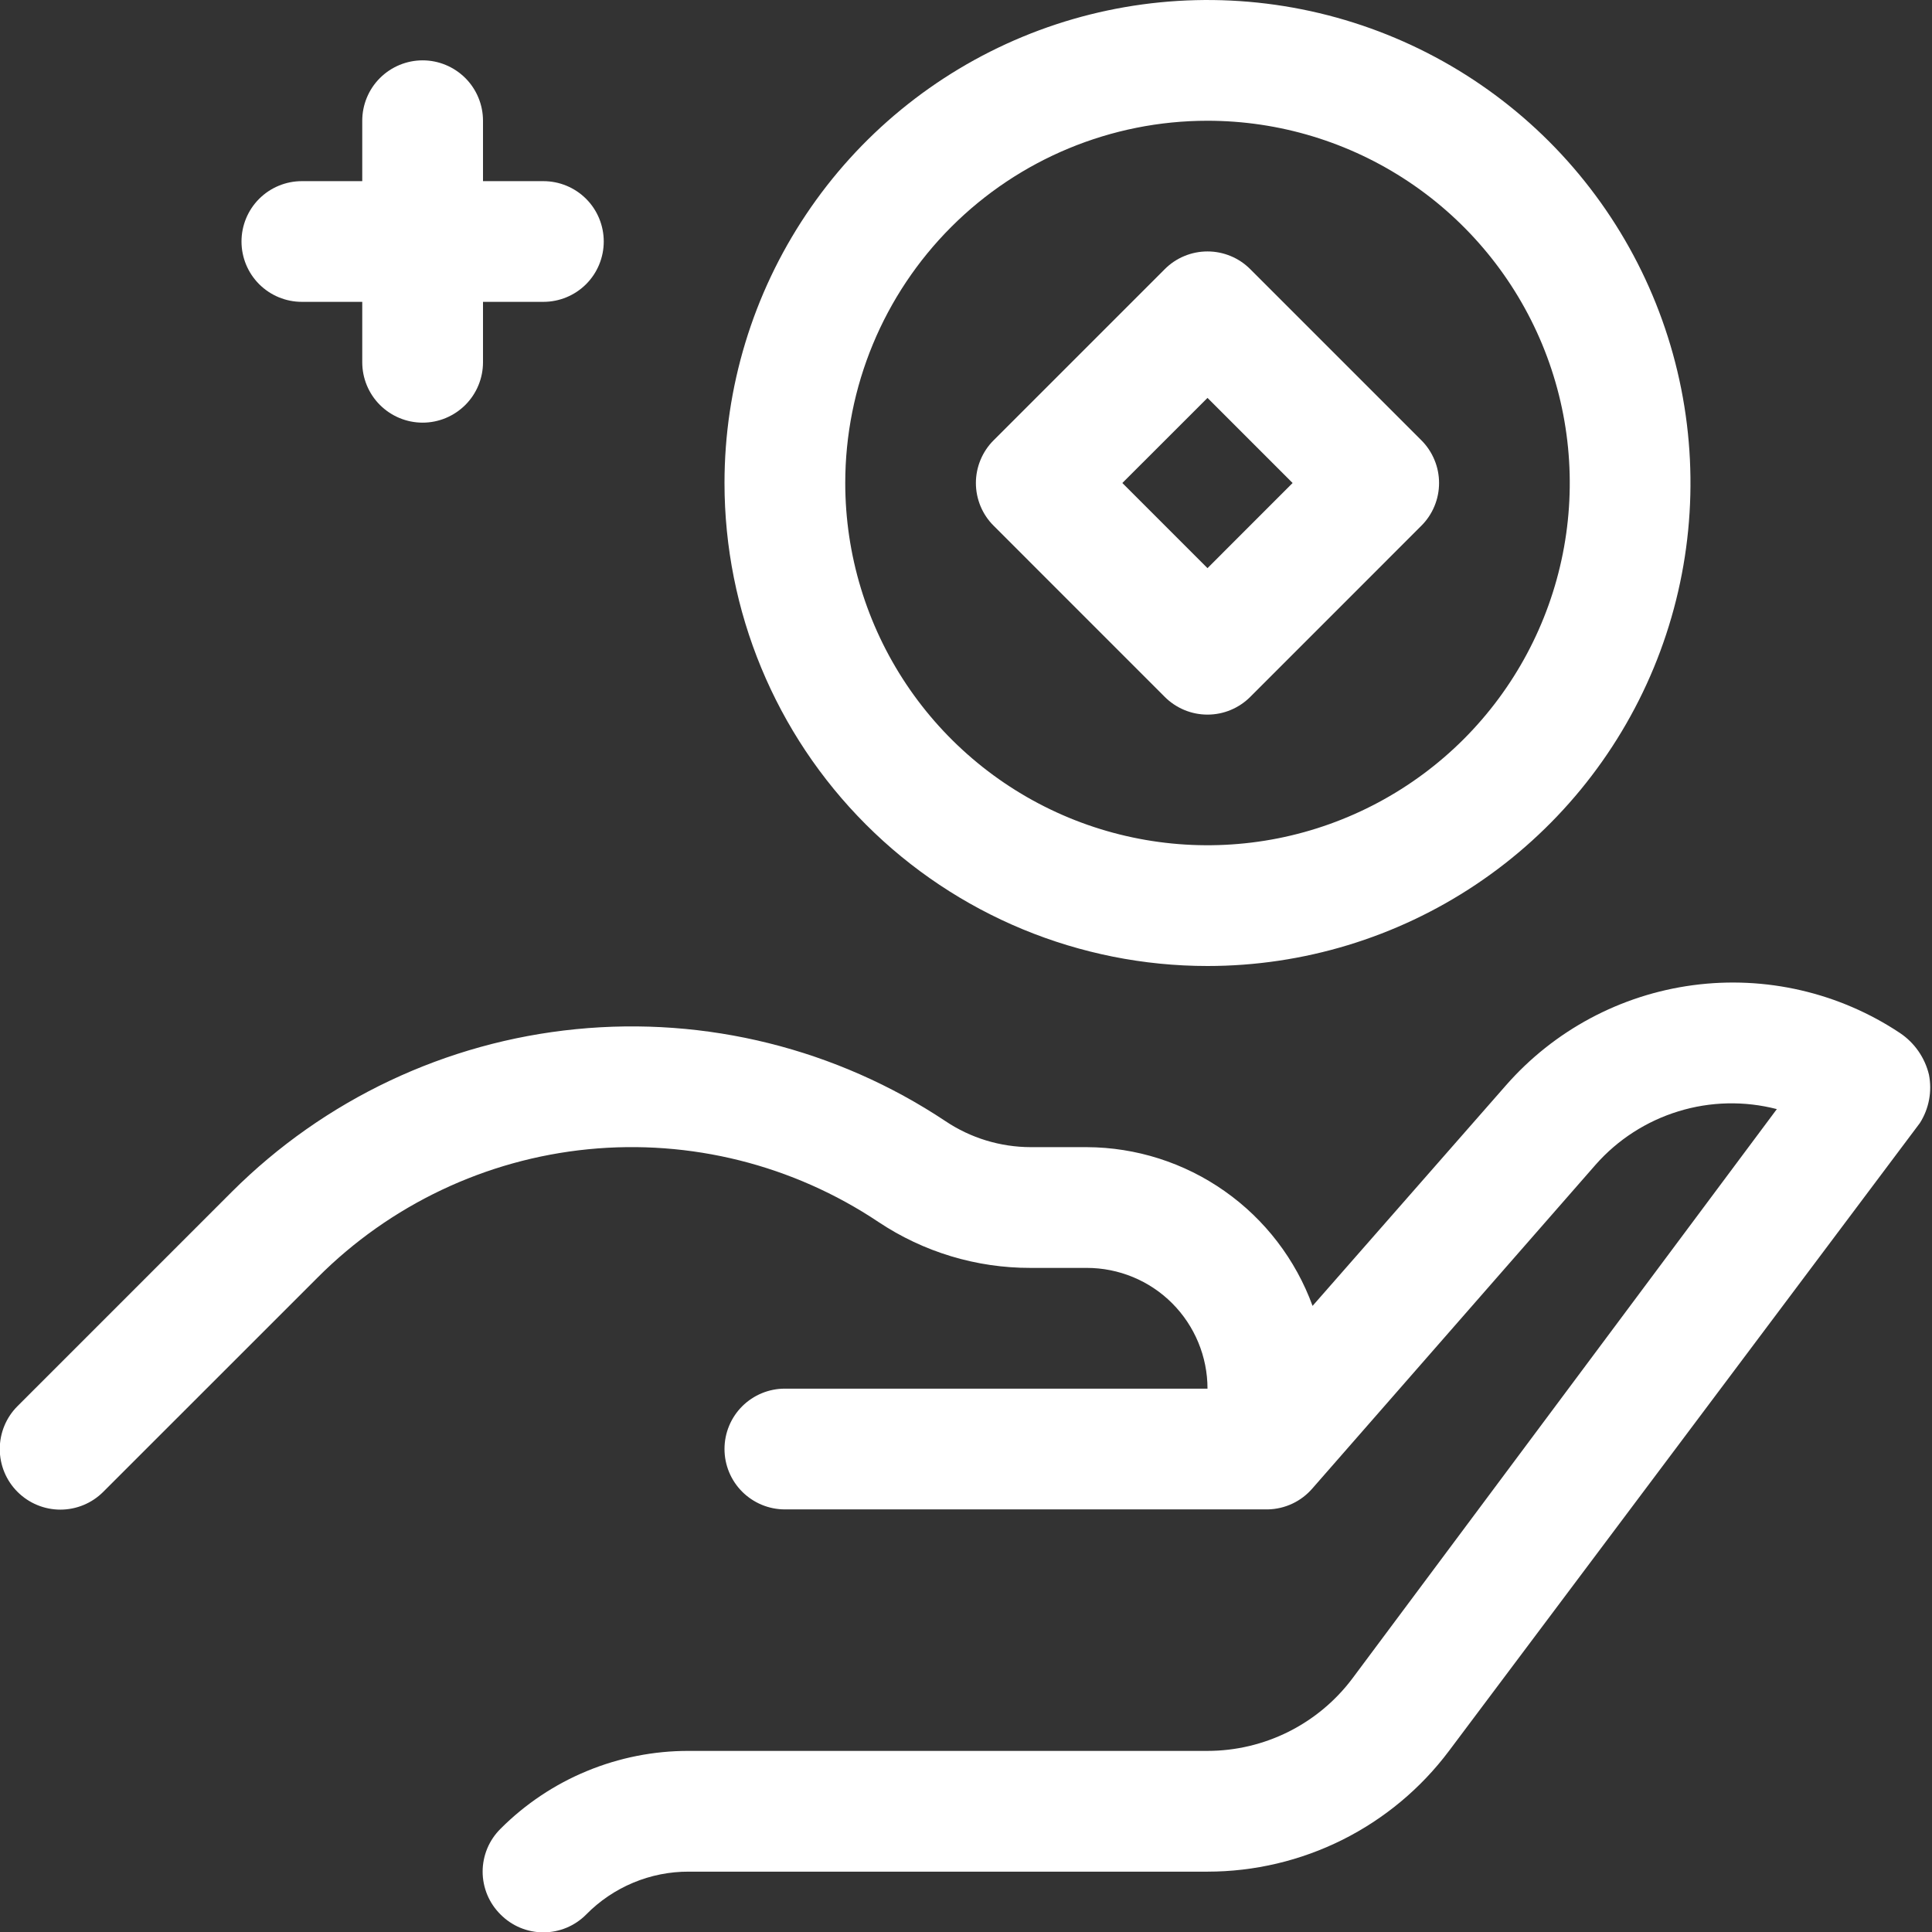
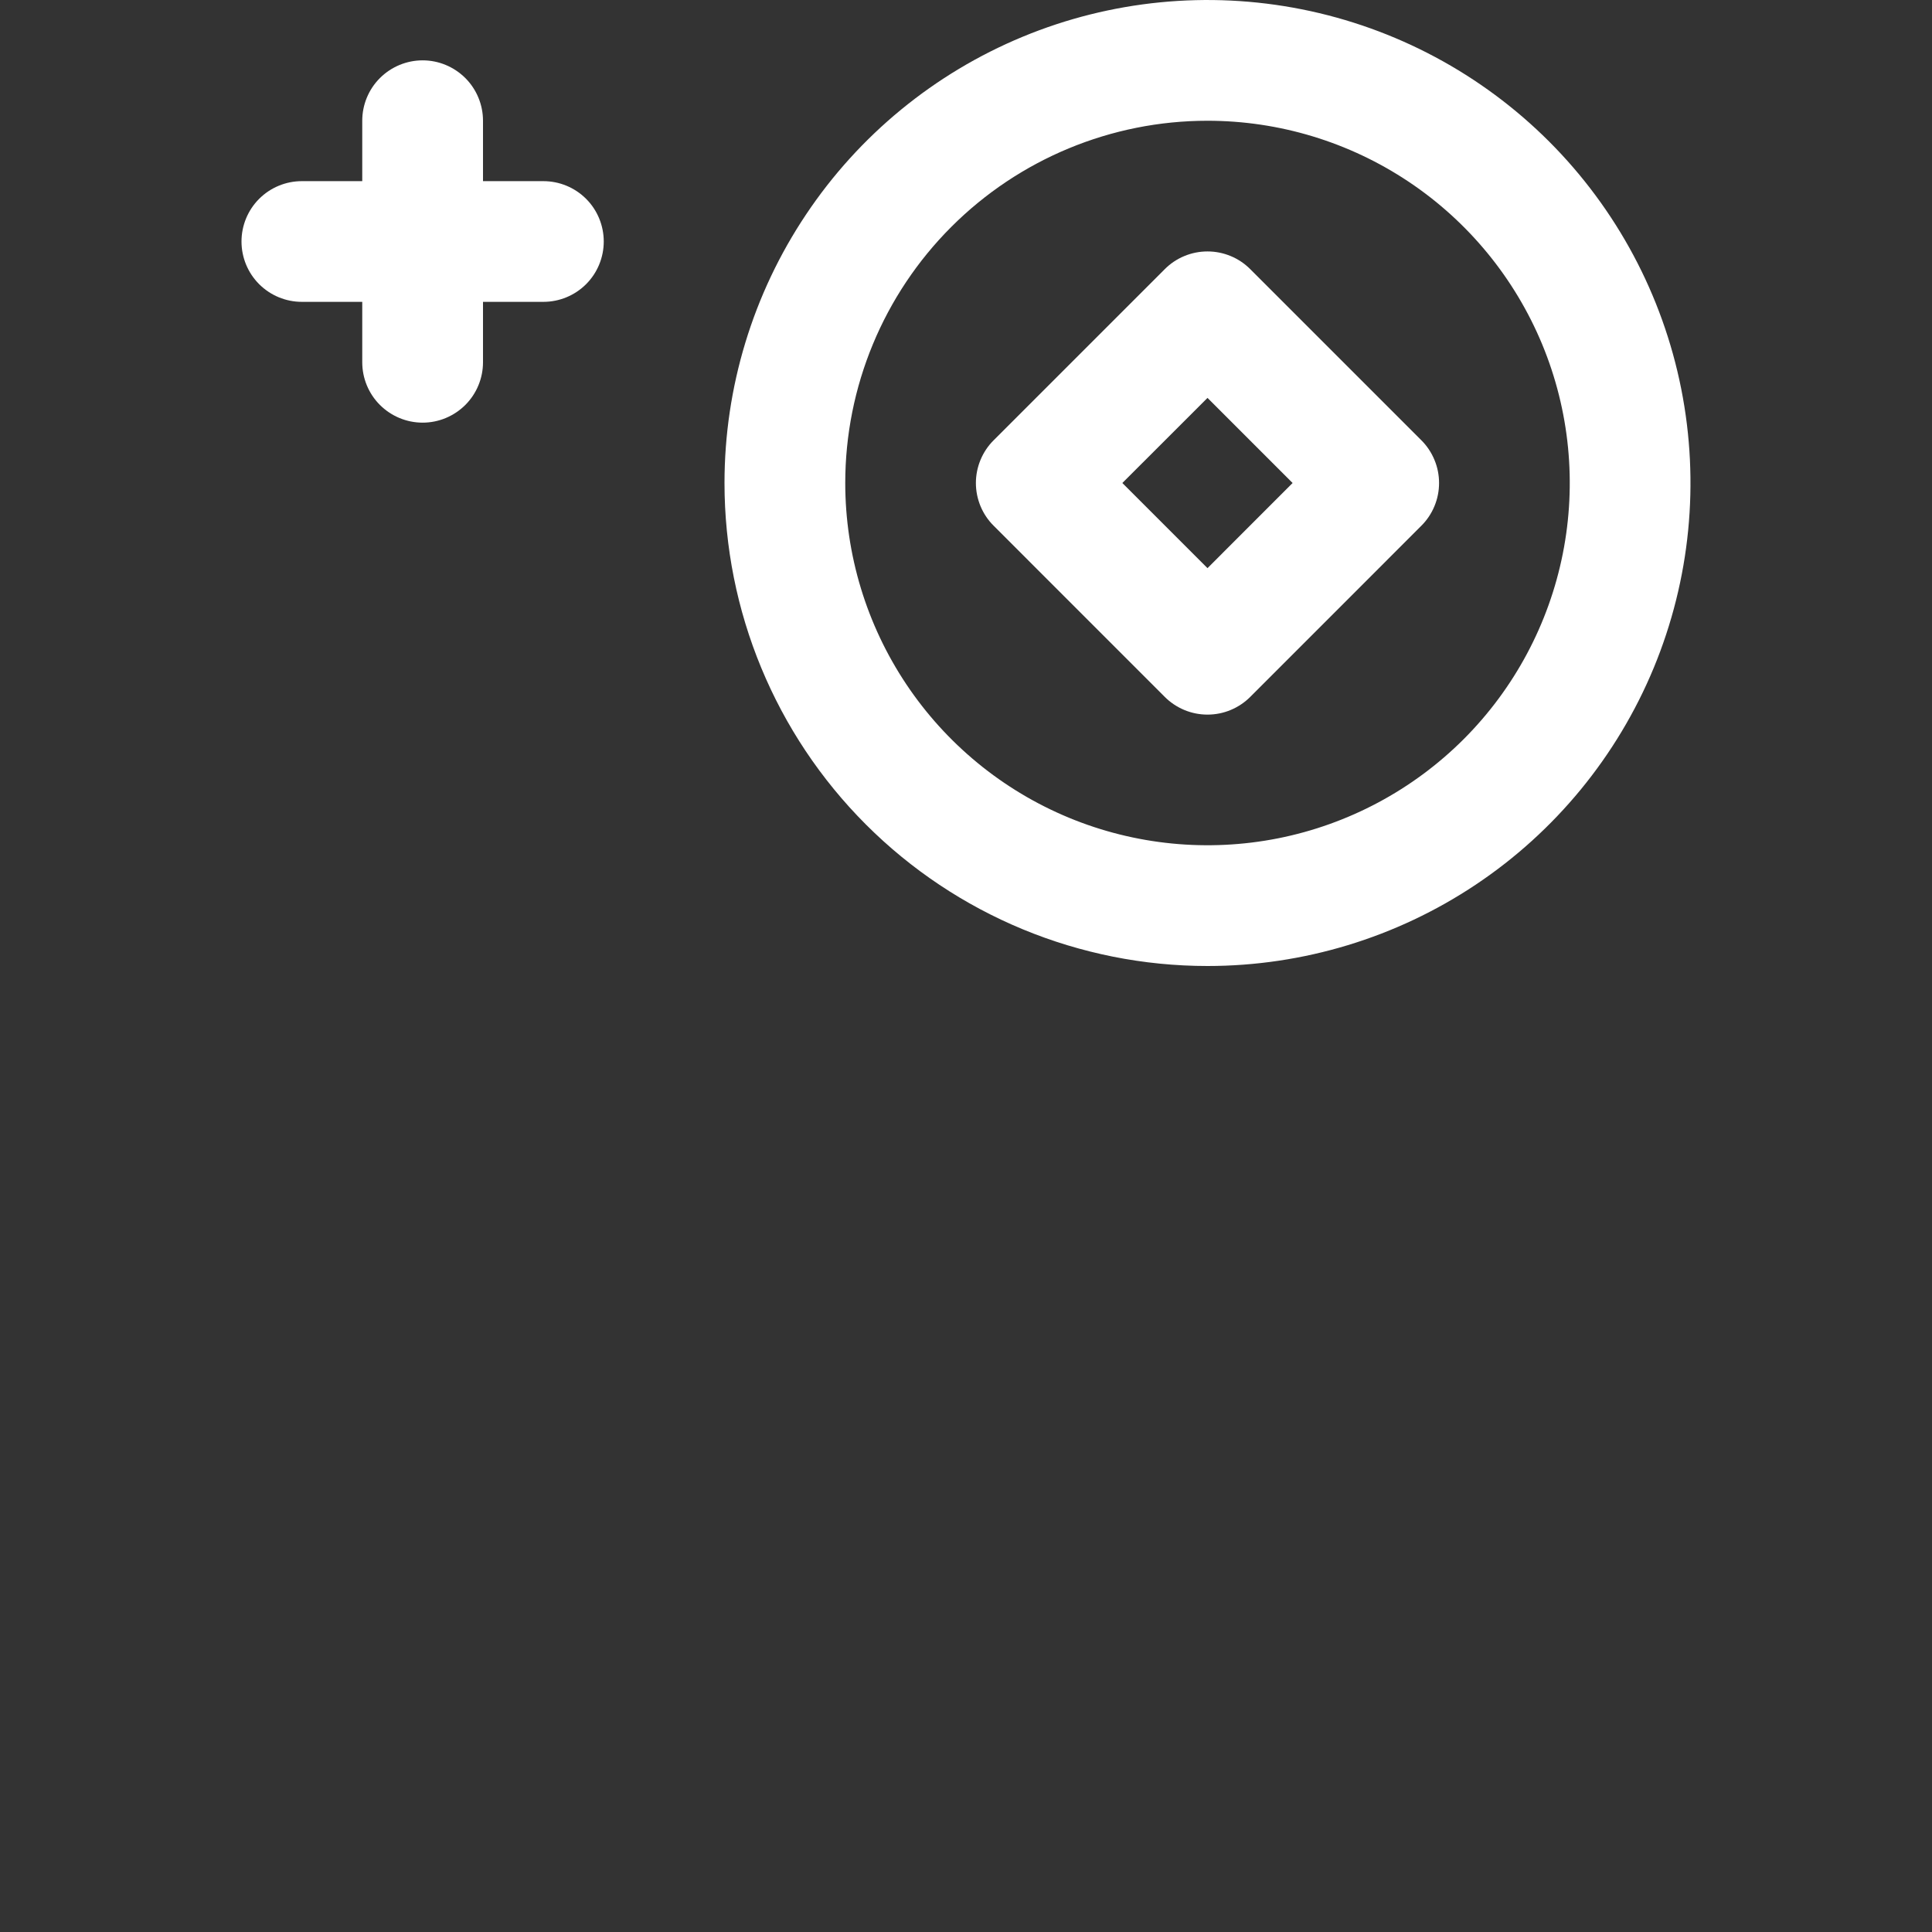
<svg xmlns="http://www.w3.org/2000/svg" width="42" height="42" viewBox="0 0 42 42" fill="none">
  <rect x="0" y="0" width="42" height="42" fill="#333333" stroke="none" />
  <g clip-path="url(#clip0_3001_652)">
-     <path d="M41.304 22.457C39.98 21.576 38.381 21.207 36.804 21.417C35.228 21.627 33.781 22.402 32.734 23.599L28.534 28.389C28.166 27.381 27.499 26.51 26.621 25.893C25.744 25.276 24.698 24.942 23.625 24.938H22.404C21.745 24.936 21.101 24.74 20.554 24.373C18.188 22.799 15.351 22.093 12.523 22.373C9.695 22.652 7.051 23.902 5.04 25.909L0.381 30.568C0.133 30.815 -0.005 31.151 -0.005 31.5C-0.005 31.85 0.133 32.185 0.381 32.432C0.628 32.679 0.963 32.818 1.312 32.818C1.662 32.818 1.997 32.679 2.244 32.432L6.904 27.773C8.482 26.19 10.56 25.205 12.784 24.984C15.008 24.764 17.239 25.323 19.097 26.565C20.076 27.218 21.227 27.566 22.404 27.563H23.625C24.321 27.563 24.989 27.839 25.481 28.331C25.973 28.824 26.25 29.491 26.25 30.188H17.062C16.714 30.188 16.381 30.326 16.134 30.572C15.888 30.818 15.75 31.152 15.75 31.5C15.75 31.848 15.888 32.182 16.134 32.428C16.381 32.674 16.714 32.813 17.062 32.813H27.562C27.748 32.809 27.93 32.766 28.097 32.687C28.265 32.608 28.413 32.494 28.534 32.353L34.689 25.318C35.17 24.773 35.793 24.372 36.488 24.159C37.183 23.945 37.923 23.929 38.627 24.111L29.4 36.488C29.033 36.977 28.558 37.373 28.011 37.647C27.464 37.92 26.861 38.063 26.25 38.063H14.976C14.215 38.061 13.462 38.21 12.759 38.501C12.056 38.791 11.418 39.218 10.881 39.756C10.758 39.878 10.66 40.023 10.593 40.183C10.527 40.343 10.492 40.514 10.492 40.688C10.492 40.861 10.527 41.032 10.593 41.192C10.66 41.352 10.758 41.497 10.881 41.619C11.003 41.742 11.148 41.84 11.308 41.907C11.468 41.973 11.639 42.008 11.812 42.008C11.986 42.008 12.157 41.973 12.317 41.907C12.477 41.84 12.622 41.742 12.744 41.619C13.035 41.323 13.383 41.088 13.766 40.928C14.149 40.768 14.56 40.686 14.976 40.688H26.25C27.269 40.688 28.274 40.45 29.185 39.995C30.096 39.539 30.889 38.878 31.5 38.063L41.737 24.413C41.935 24.101 42.005 23.725 41.934 23.363C41.845 22.992 41.62 22.669 41.304 22.457Z" fill="white" />
    <path d="M26.25 21C28.327 21 30.357 20.384 32.084 19.23C33.81 18.077 35.156 16.437 35.951 14.518C36.745 12.6 36.953 10.488 36.548 8.452C36.143 6.415 35.143 4.544 33.675 3.075C32.206 1.607 30.335 0.607 28.298 0.202C26.262 -0.203 24.15 0.005 22.232 0.799C20.313 1.594 18.673 2.94 17.52 4.667C16.366 6.393 15.75 8.423 15.75 10.5C15.75 13.285 16.856 15.956 18.825 17.925C20.794 19.894 23.465 21 26.25 21ZM26.25 2.625C27.808 2.625 29.33 3.087 30.625 3.952C31.92 4.817 32.929 6.047 33.526 7.486C34.122 8.925 34.278 10.509 33.974 12.036C33.67 13.564 32.92 14.967 31.819 16.069C30.717 17.17 29.314 17.92 27.786 18.224C26.259 18.527 24.675 18.372 23.236 17.776C21.797 17.18 20.567 16.17 19.702 14.875C18.837 13.58 18.375 12.057 18.375 10.5C18.375 8.411 19.205 6.408 20.681 4.932C22.158 3.455 24.161 2.625 26.25 2.625Z" fill="white" />
    <path d="M25.318 15.147C25.44 15.27 25.585 15.367 25.745 15.434C25.905 15.501 26.077 15.535 26.25 15.535C26.423 15.535 26.595 15.501 26.755 15.434C26.915 15.367 27.06 15.27 27.182 15.147L30.896 11.432C31.019 11.31 31.117 11.165 31.183 11.005C31.25 10.845 31.284 10.674 31.284 10.5C31.284 10.327 31.25 10.155 31.183 9.996C31.117 9.836 31.019 9.69 30.896 9.568L27.182 5.854C27.06 5.731 26.915 5.633 26.755 5.567C26.595 5.5 26.423 5.466 26.25 5.466C26.077 5.466 25.905 5.5 25.745 5.567C25.585 5.633 25.44 5.731 25.318 5.854L21.604 9.568C21.48 9.69 21.383 9.836 21.316 9.996C21.25 10.155 21.215 10.327 21.215 10.5C21.215 10.674 21.25 10.845 21.316 11.005C21.383 11.165 21.48 11.31 21.604 11.432L25.318 15.147ZM26.25 8.65L28.1 10.5L26.25 12.351L24.399 10.5L26.25 8.65Z" fill="white" />
    <path d="M6.562 6.562H7.875V7.875C7.875 8.223 8.013 8.557 8.259 8.803C8.506 9.049 8.839 9.188 9.188 9.188C9.536 9.188 9.869 9.049 10.116 8.803C10.362 8.557 10.5 8.223 10.5 7.875V6.562H11.812C12.161 6.562 12.494 6.424 12.741 6.178C12.987 5.932 13.125 5.598 13.125 5.25C13.125 4.902 12.987 4.568 12.741 4.322C12.494 4.076 12.161 3.938 11.812 3.938H10.5V2.625C10.5 2.277 10.362 1.943 10.116 1.697C9.869 1.451 9.536 1.312 9.188 1.312C8.839 1.312 8.506 1.451 8.259 1.697C8.013 1.943 7.875 2.277 7.875 2.625V3.938H6.562C6.214 3.938 5.881 4.076 5.634 4.322C5.388 4.568 5.25 4.902 5.25 5.25C5.25 5.598 5.388 5.932 5.634 6.178C5.881 6.424 6.214 6.562 6.562 6.562Z" fill="white" />
  </g>
  <defs>
    <clipPath id="clip0_3001_652">
      <rect width="42" height="42" fill="white" />
    </clipPath>
  </defs>
</svg>